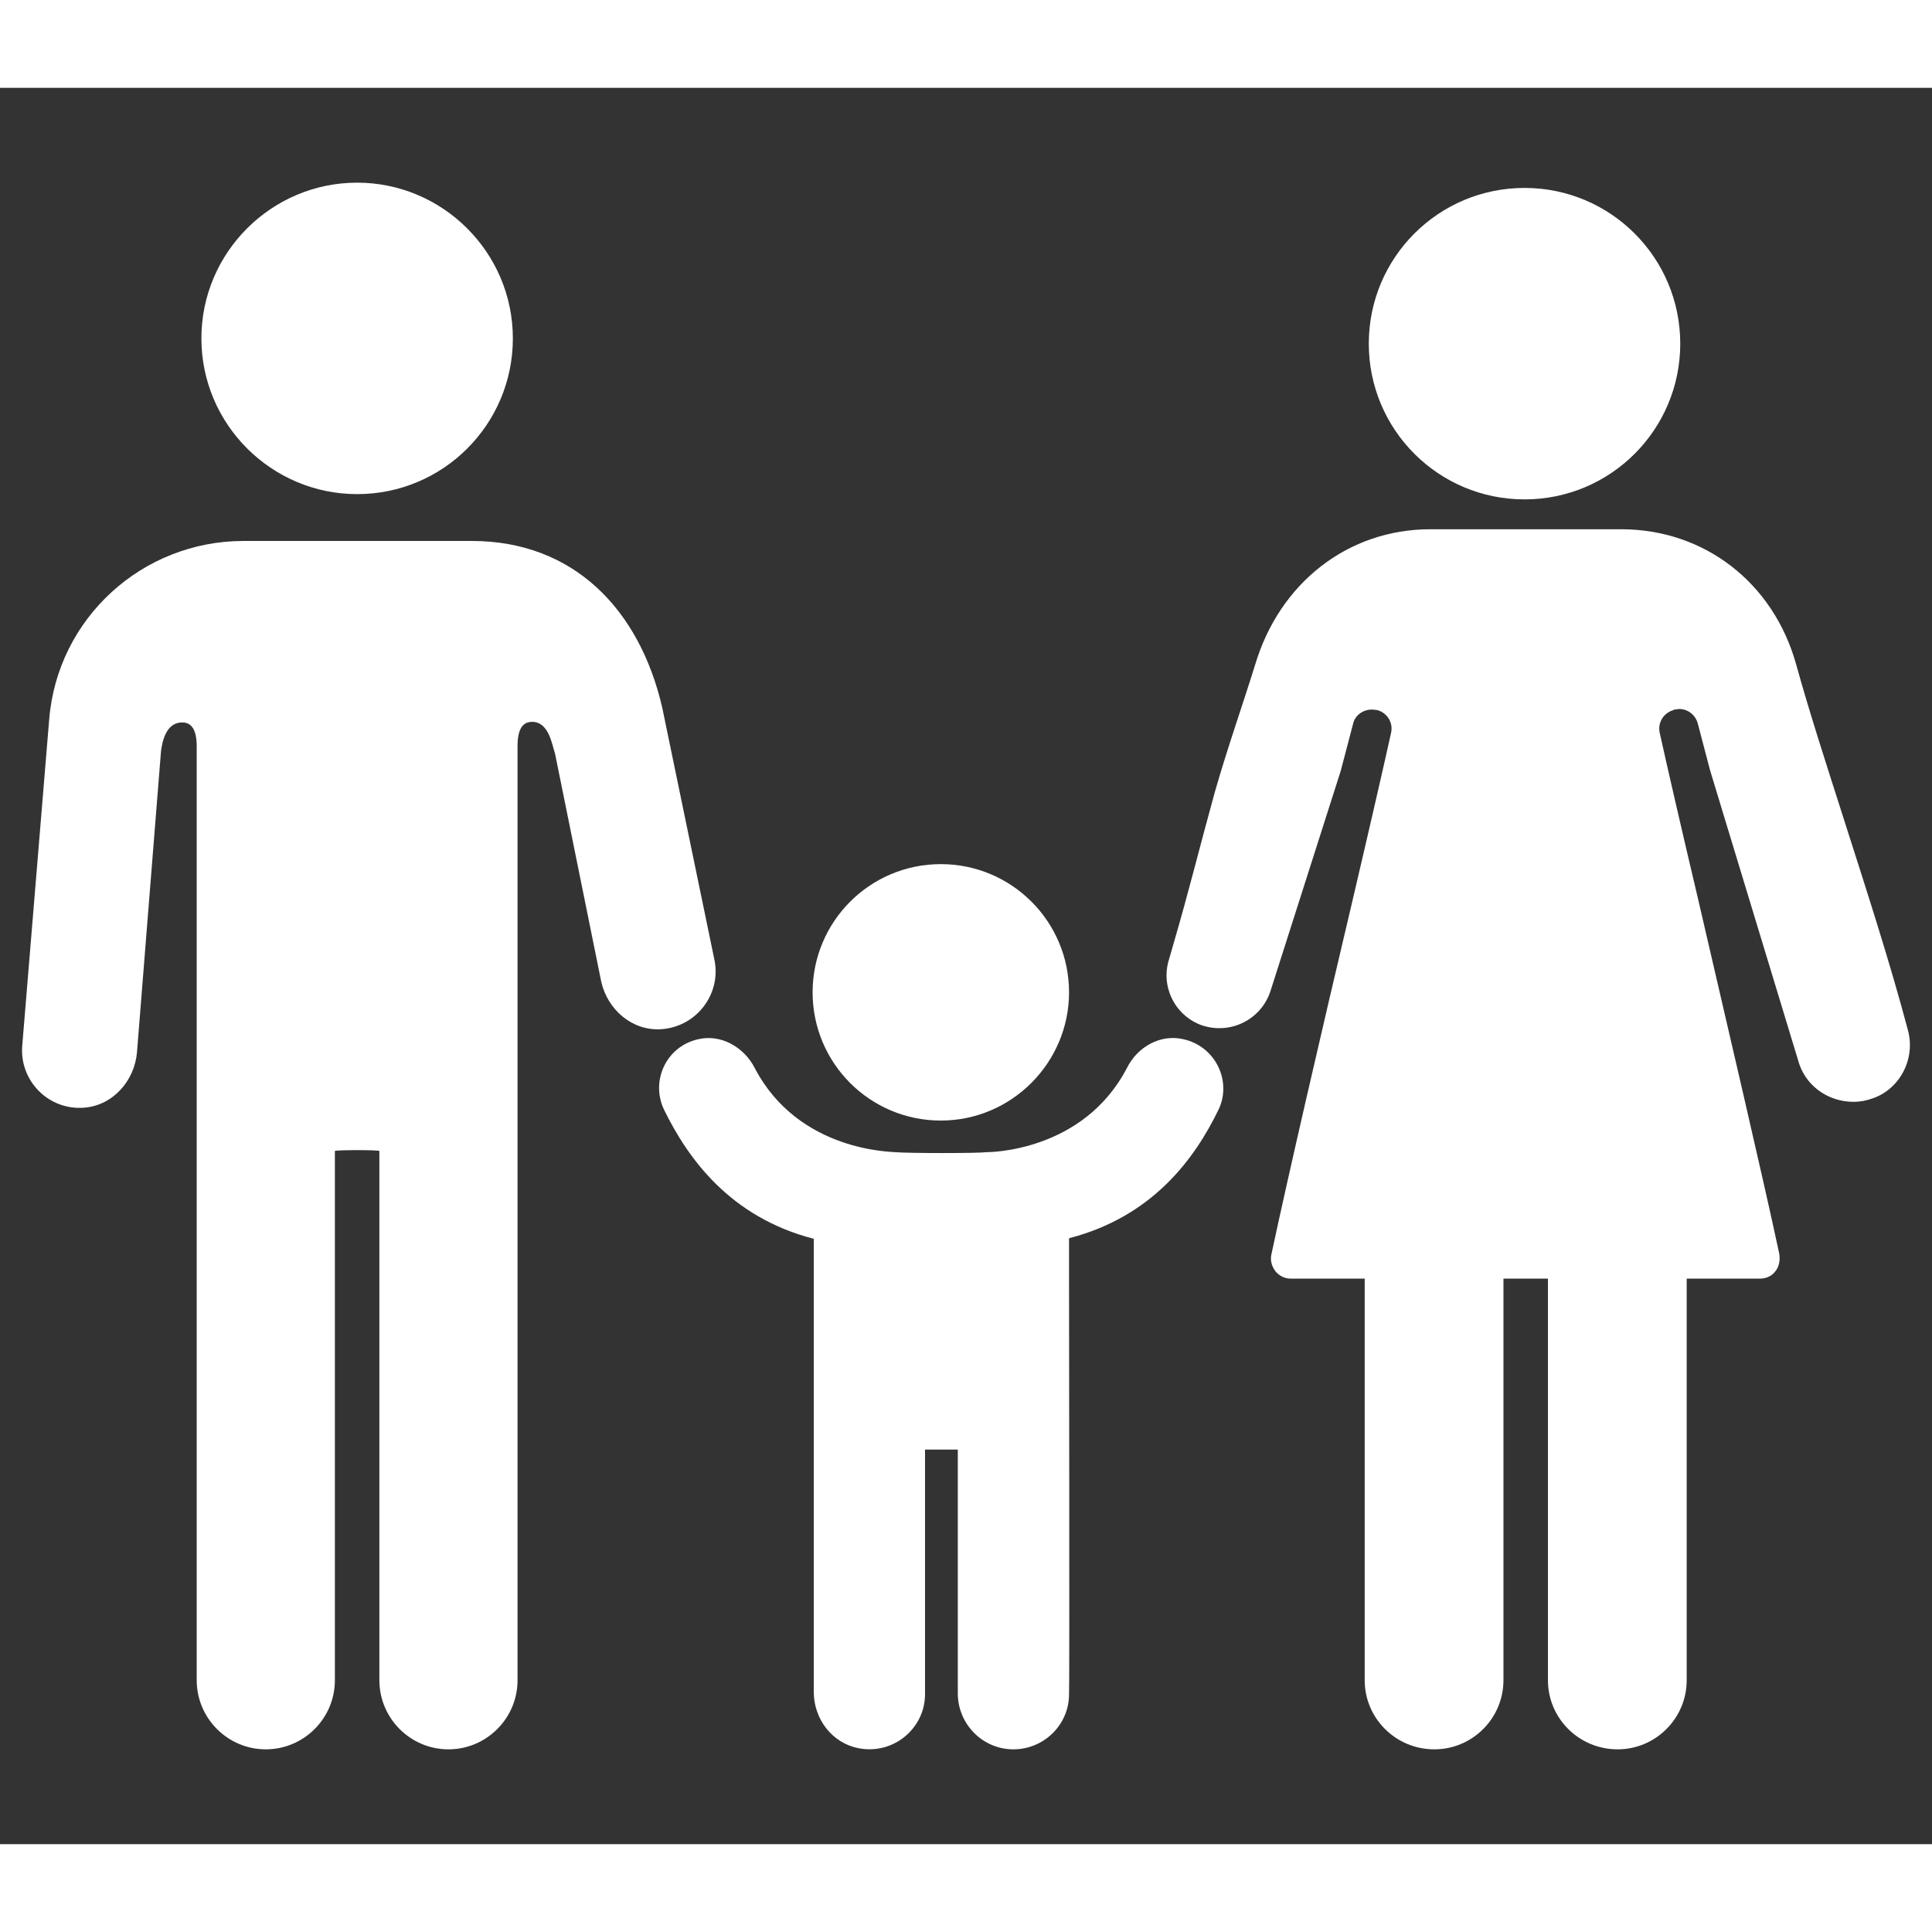
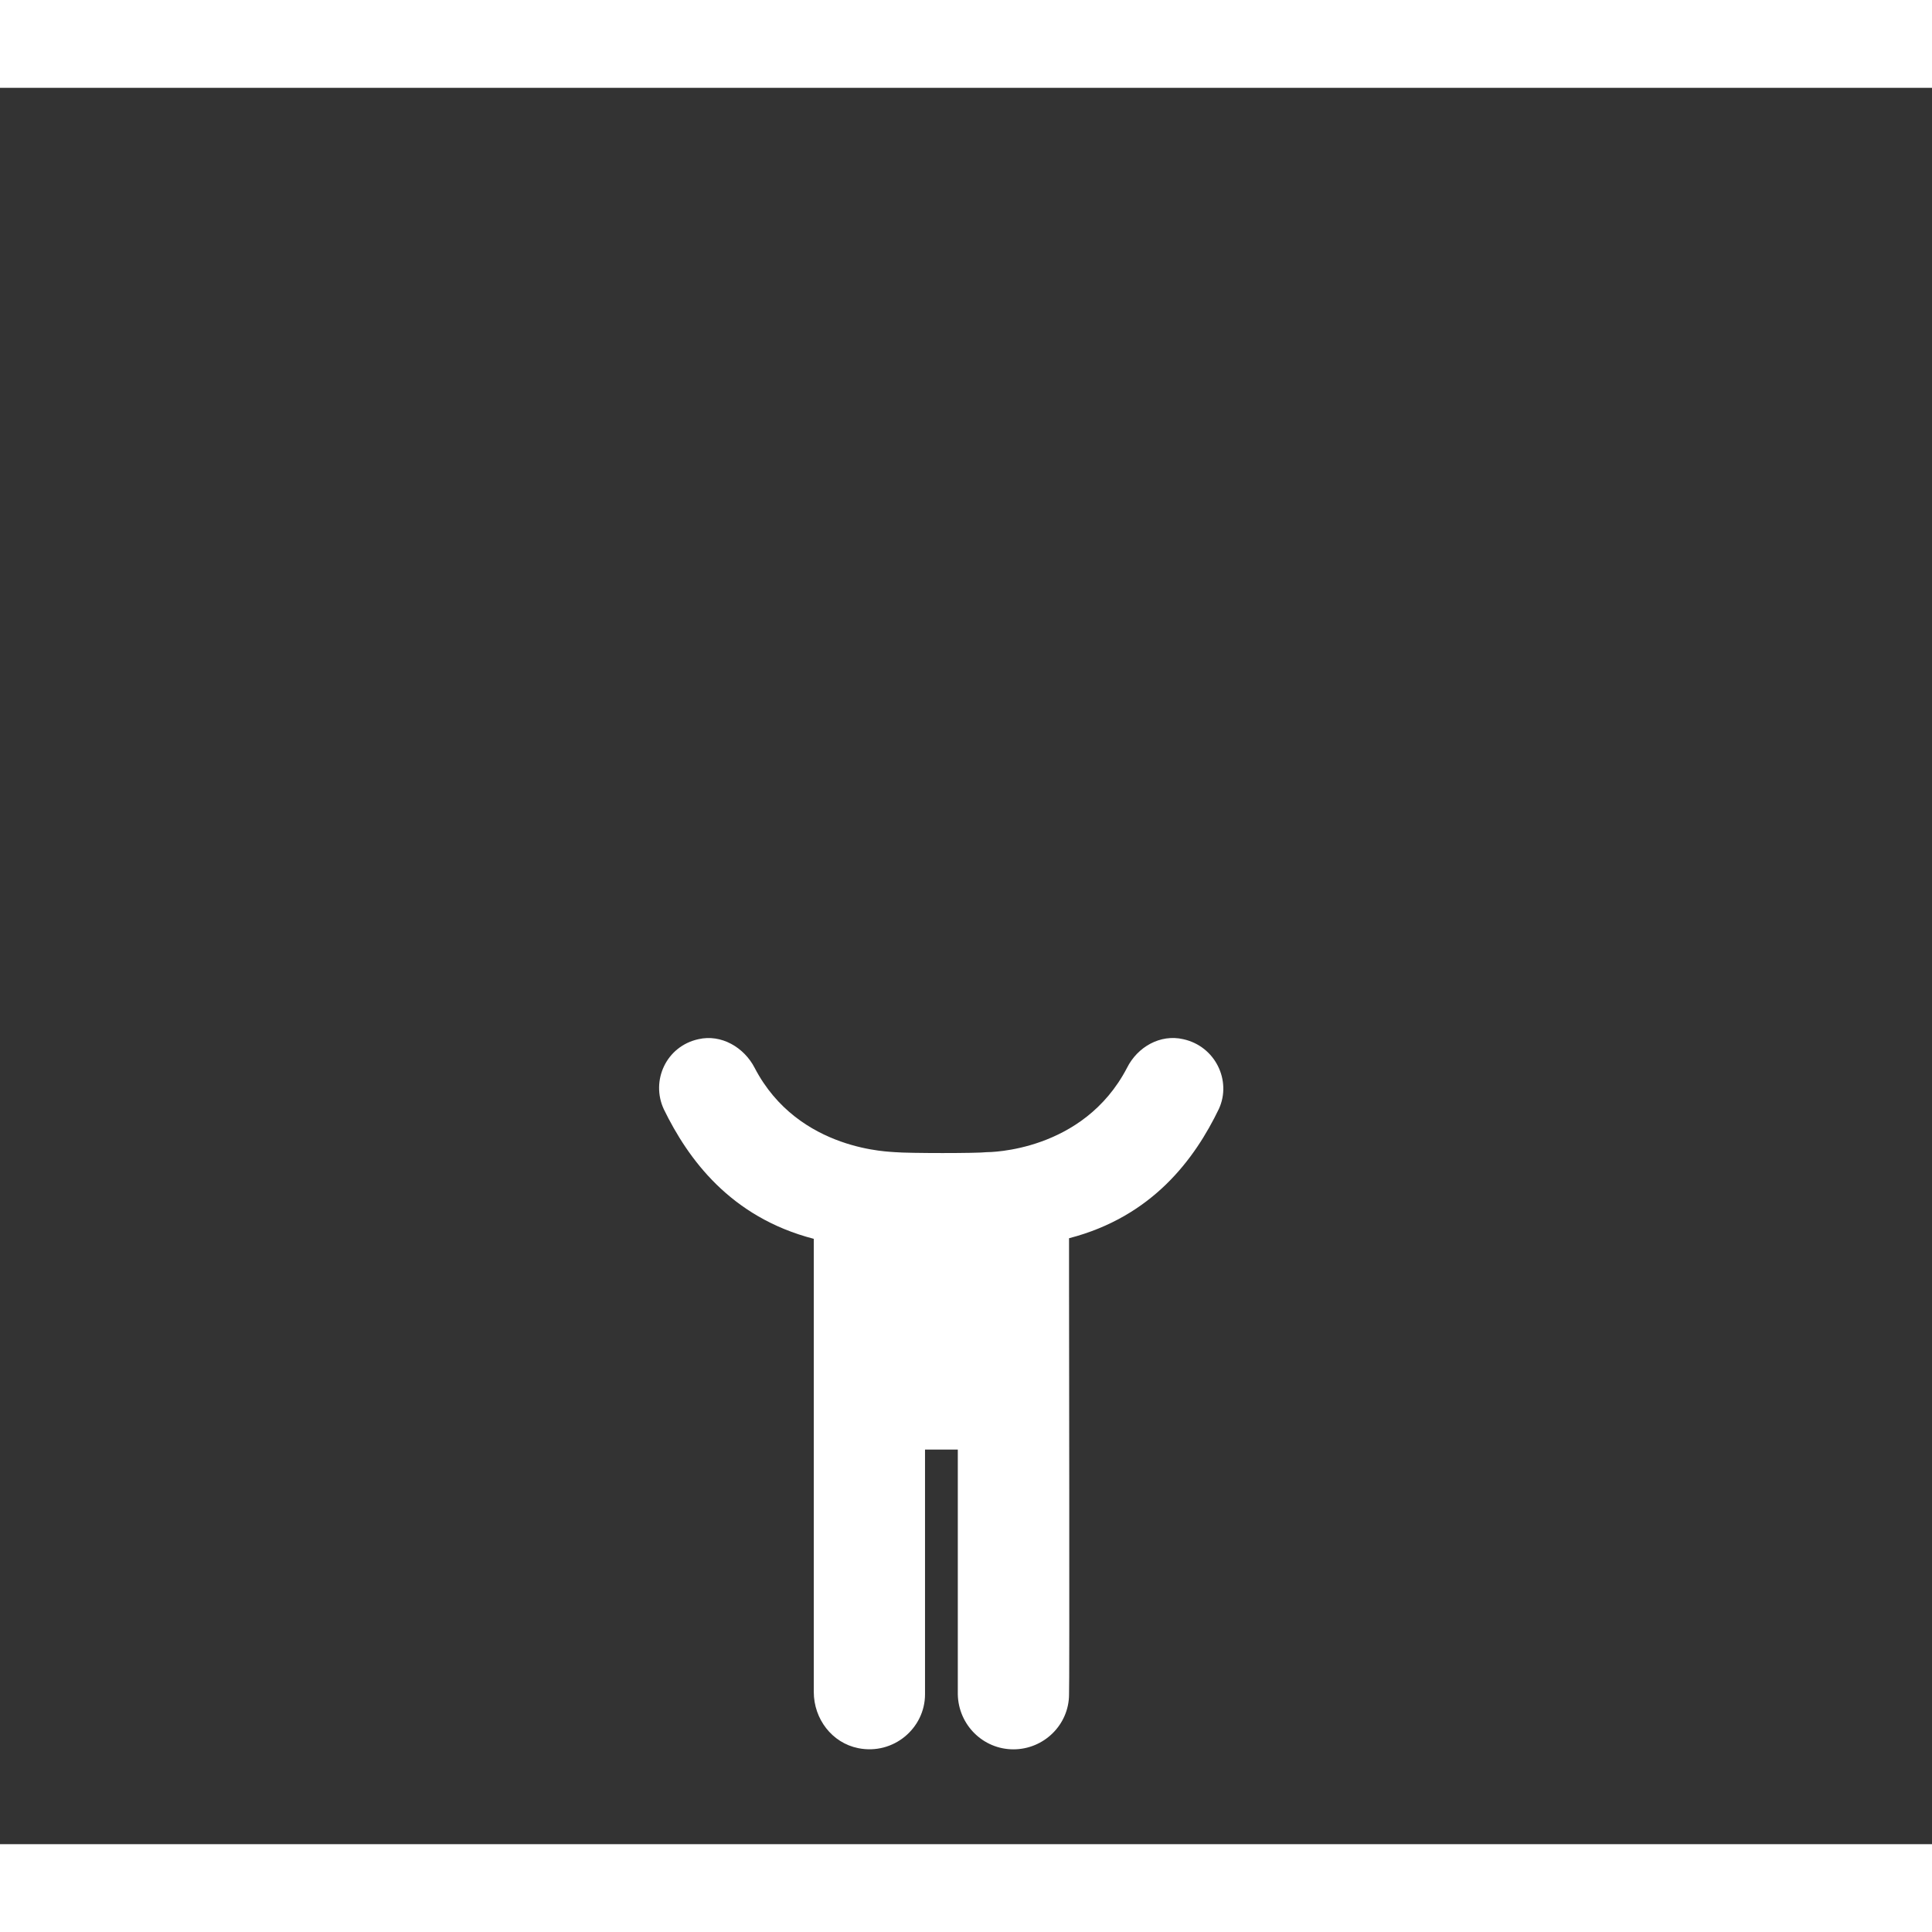
<svg xmlns="http://www.w3.org/2000/svg" version="1.1" width="512" height="512" x="0" y="0" viewBox="0 0 330 300" style="enable-background:new 0 0 512 512" xml:space="preserve" class="">
  <rect x="0" y="0" width="330" height="300" fill="#333333" stroke="none" />
  <g>
-     <path d="M260.4 70.3c14.7 0 26.6-11.9 26.6-26.6s-11.9-26.6-26.6-26.6-26.6 11.9-26.6 26.6 11.9 26.6 26.6 26.6zM276.3 283.8c6.5 0 11.8-5.3 11.8-11.8v-75.1h-23.7V272c0 6.5 5.3 11.8 11.9 11.8zM245 283.8c6.5 0 11.8-5.3 11.8-11.8v-75.1h-23.7V272c0 6.5 5.3 11.8 11.9 11.8zM160.7 176.4c-12.1 0-21.9-9.8-21.9-21.9s9.8-21.9 21.9-21.9 21.9 9.8 21.9 21.9c0 12-9.8 21.9-21.9 21.9z" fill="#ffffff" opacity="1" data-original="#000000" />
-     <path d="M200.5 146c2.5-8.5 4.4-16.3 7-25.7 2.2-7.7 4.8-15 6.9-21.8 4.2-14 15.9-23.1 29.9-23.1h32.6c14.2 0 26 9.1 29.9 23.1 2.3 8.3 5.2 17.2 8.2 26.6 3.8 11.9 7.8 24.2 10.9 35.9 1.3 4.9-1.4 10-6 11.6-1.1.4-2.2.6-3.3.6-4.5 0-8.4-2.9-9.5-7.2l-15-49.4-2.1-8c-.4-1.5-1.7-2.5-3.2-2.5l-.8.1-.2.1c-1.7.5-2.7 2.2-2.3 3.9 1.1 5 3.6 15.9 6.6 28.6 4.9 21.2 11.1 47.6 13.8 60.3.2 1.1 0 2.3-.7 3.1-.6.8-1.6 1.2-2.6 1.2h-80.1c-1 0-1.9-.4-2.6-1.2-.7-.9-1-2-.7-3.1 2.7-12.7 8.8-39.1 13.8-60.2 3-12.8 5.5-23.7 6.6-28.7.4-1.7-.6-3.4-2.3-3.9l-.8-.1h-.2c-1.5 0-2.9 1-3.2 2.5l-2.1 8-12 37.6c-1.6 4.9-6.9 7.5-11.8 5.8-4.6-1.7-7-6.7-5.5-11.3.3-1.1.6-2 .8-2.8zM61 69.4c-14.6 0-26.6-11.9-26.6-26.6s12-26.6 26.6-26.6 26.6 11.9 26.6 26.6S75.7 69.4 61 69.4zM113.1 105.8C109.2 89 97.9 77.4 80.6 77.4h-39c-17.3 0-31.8 13.2-33.2 30.5l-4.6 55.7c-.5 5.9 4.4 11.1 10.6 10.6 4.9-.4 8.6-4.6 9-9.5l4.1-51.4c.2-1.5.8-4.9 3.6-4.9 1 0 2.5.4 2.5 4.1V272c0 6.5 5.3 11.8 11.8 11.8s11.8-5.3 11.8-11.8v-90.4c.2-.2 7.5-.2 7.6 0V272c0 6.5 5.3 11.8 11.8 11.8s11.8-5.3 11.8-11.8V112.4c0-3.7 1.5-4.1 2.5-4.1 2.9 0 3.4 4 3.9 5.4l7.9 39c1.1 4.8 5.3 8.4 10.2 8.1 6.2-.4 10.4-6.2 9.1-12z" fill="#ffffff" opacity="1" data-original="#000000" />
    <path d="M202.1 162.5c-3.9-.9-7.8 1.3-9.6 4.9-7.5 14.4-23.6 14.4-24 14.4-1.5.2-13.3.2-15.6 0-.4-.1-16.5 0-24-14.4-1.8-3.5-5.7-5.8-9.6-4.9-5.5 1.2-8.2 7.1-5.9 12 4.1 8.4 11.3 18.4 25.6 22.1V274c0 4.6 3.1 8.7 7.6 9.6 6 1.2 11.4-3.4 11.4-9.2v-41.8h5.6v41.8c.1 5.2 4.3 9.4 9.5 9.4s9.5-4.2 9.5-9.4c.1 0 0-69.9 0-69.9v-8c14.3-3.7 21.5-13.6 25.6-22.1 2.2-4.8-.6-10.7-6.1-11.9z" fill="#ffffff" opacity="1" data-original="#000000" />
  </g>
</svg>